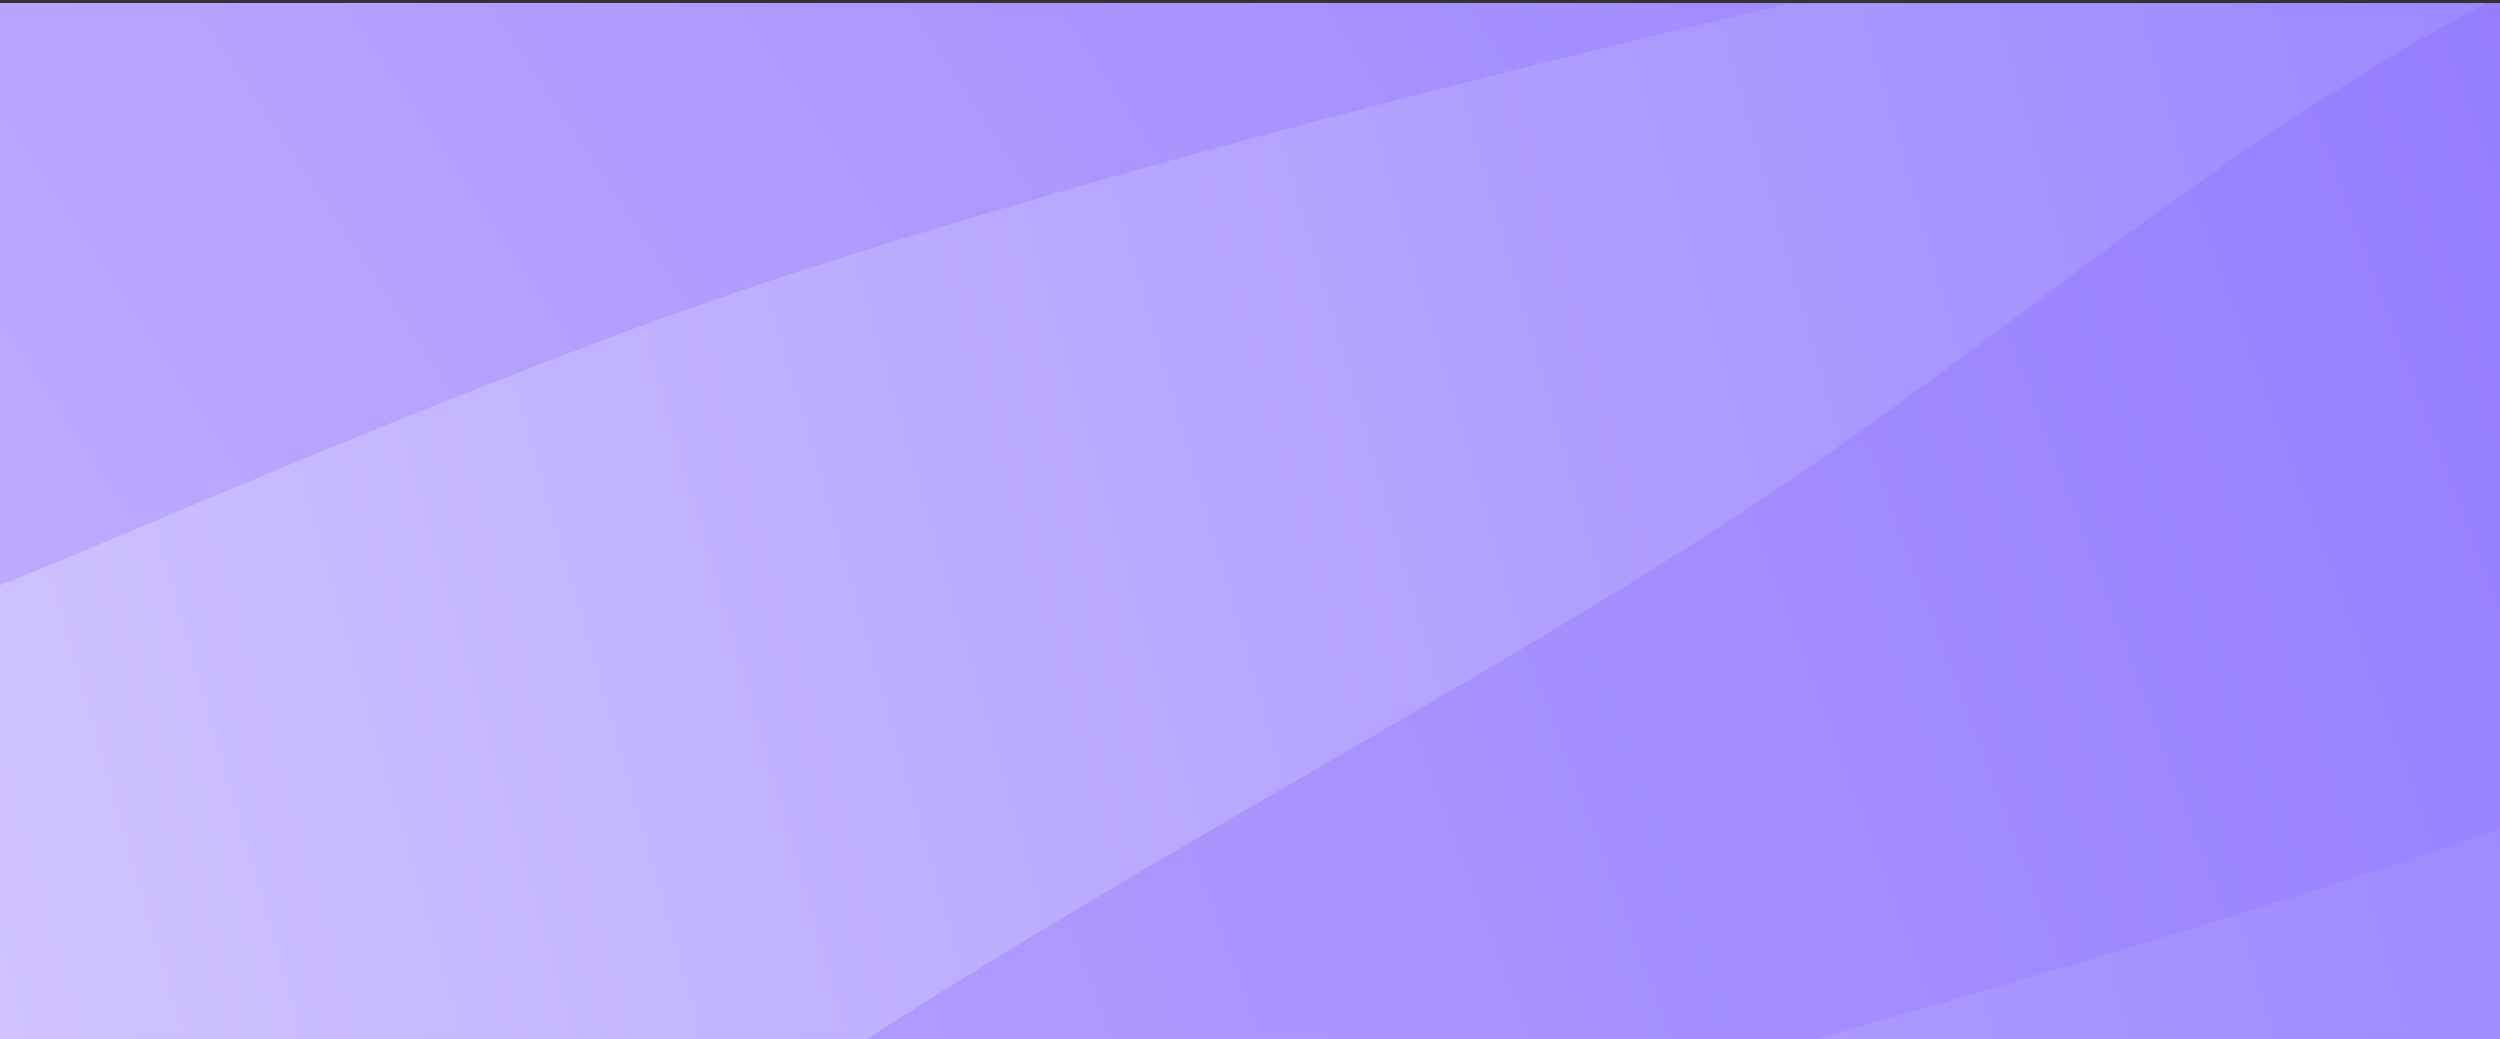
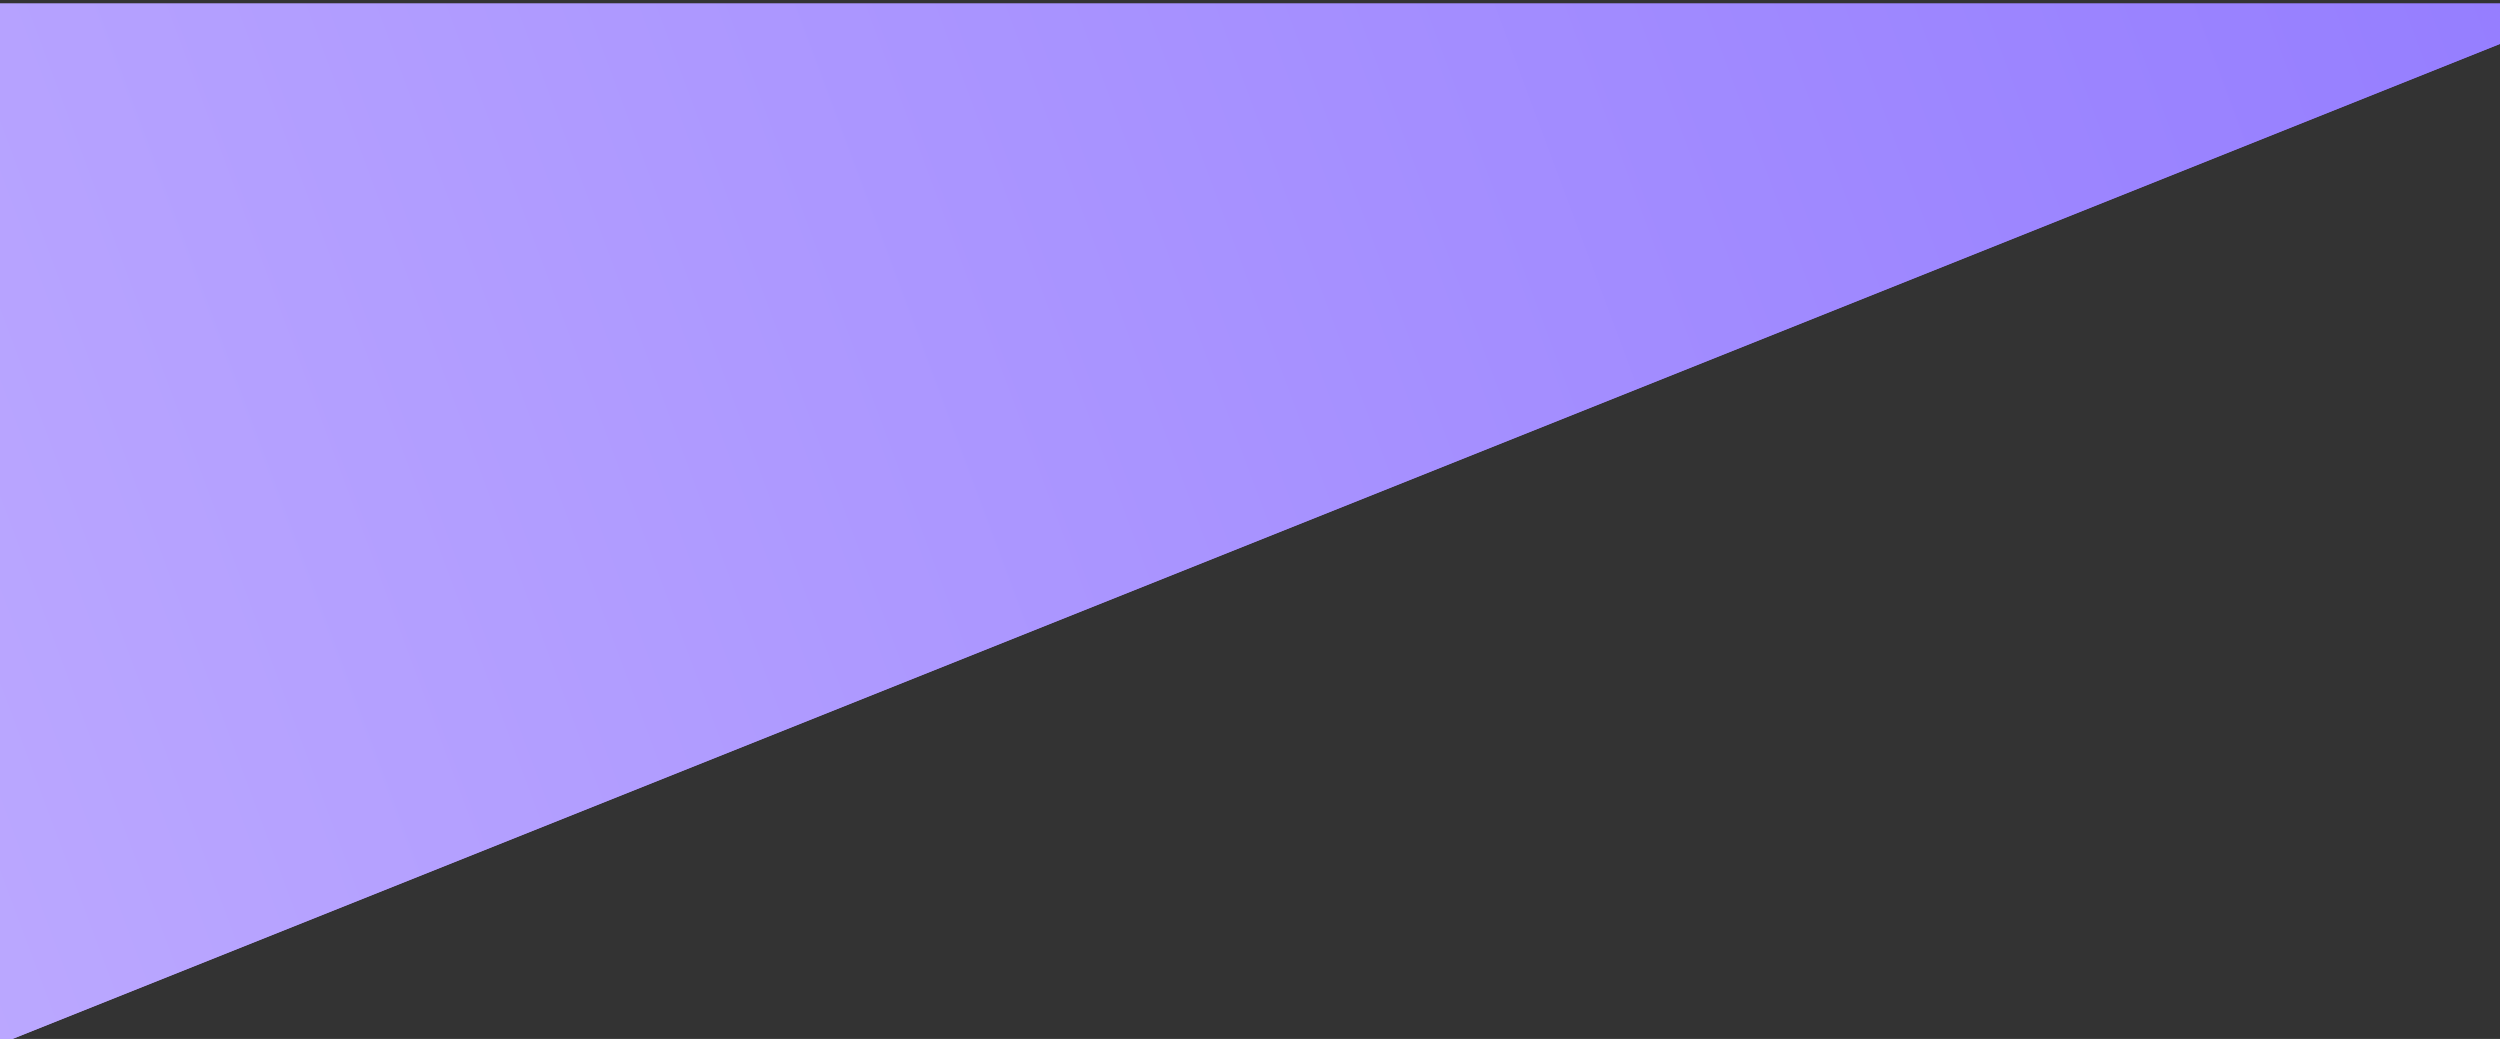
<svg xmlns="http://www.w3.org/2000/svg" width="1540" height="640" viewBox="0 0 1540 640">
  <rect x="0" y="0" width="1540" height="640" fill="#333333" stroke="none" />
  <clipPath id="clipPath1">
-     <path d="M 0 2.197 L 1602.14 2.197 L 1602.14 643.053 L 0 643.053 Z" />
+     <path d="M 0 2.197 L 1602.14 2.197 L 0 643.053 Z" />
  </clipPath>
  <g id="Group" clip-path="url(#clipPath1)">
-     <path id="Path" fill="#ffffff" stroke="none" d="M 0 2.197 L 1602.14 2.197 L 1602.14 643.053 L 0 643.053 Z" />
-     <path id="path1" fill="#0f2857" stroke="none" d="M 2050.739 780.57 L 0 780.57 L 0 -372.971 L 2050.739 -372.971 L 2050.739 780.57 Z" />
    <linearGradient id="linearGradient1" x1="0" y1="965.083" x2="2240.443" y2="145.094" gradientUnits="userSpaceOnUse">
      <stop offset="1e-05" stop-color="#bdaaff" stop-opacity="1" />
      <stop offset="1" stop-color="#886fff" stop-opacity="1" />
    </linearGradient>
    <path id="path2" fill="url(#linearGradient1)" stroke="none" d="M 0 965.083 C 62.662 946.384 244.949 877.464 375.969 852.889 C 506.989 828.313 638.007 846.478 786.117 817.628 C 934.226 788.777 1127.907 708.638 1264.623 679.788 C 1401.339 650.939 1475.389 669.103 1606.412 644.527 C 1737.436 619.951 1976.688 551.031 2050.739 532.332 L 2050.739 -373.238 L 0 -373.238 L 0 965.083 Z" />
    <linearGradient id="linearGradient2" x1="0" y1="1352" x2="2350.991" y2="684.42" gradientUnits="userSpaceOnUse">
      <stop offset="1e-05" stop-color="#d3c7ff" stop-opacity="1" />
      <stop offset="1" stop-color="#886fff" stop-opacity="1" />
    </linearGradient>
-     <path id="path3" fill="url(#linearGradient2)" stroke="none" d="M 0 1352 C 74.054 1334.441 301.915 1288.267 444.327 1246.633 C 586.739 1204.998 729.152 1163.375 854.475 1102.205 C 979.797 1041.04 1070.945 940.807 1196.265 879.641 C 1321.584 818.476 1464.004 776.843 1606.412 735.21 C 1748.821 693.578 1976.688 647.407 2050.739 629.846 L 2050.739 -372.971 L 0 -372.971 L 0 1352 Z" />
    <linearGradient id="linearGradient3" x1="0" y1="939.983" x2="2230.061" y2="107.858" gradientUnits="userSpaceOnUse">
      <stop offset="1e-05" stop-color="#bdaaff" stop-opacity="1" />
      <stop offset="1" stop-color="#886fff" stop-opacity="1" />
    </linearGradient>
    <path id="path4" fill="url(#linearGradient3)" stroke="none" d="M 0 939.983 C 79.751 919.148 301.915 862.091 478.506 814.969 C 655.097 767.847 877.26 709.823 1059.549 657.25 C 1241.84 604.677 1407.031 557.555 1572.234 499.532 C 1737.436 441.509 1970.985 340.848 2050.739 309.11 L 2050.739 -372.704 L 0 -372.704 L 0 939.983 Z" />
    <linearGradient id="linearGradient4" x1="0" y1="997.927" x2="2346.793" y2="323.604" gradientUnits="userSpaceOnUse">
      <stop offset="1e-05" stop-color="#d3c7ff" stop-opacity="1" />
      <stop offset="1" stop-color="#886fff" stop-opacity="1" />
    </linearGradient>
-     <path id="path5" fill="url(#linearGradient4)" stroke="none" d="M 0 997.927 C 91.144 936.899 370.273 744.012 546.864 631.759 C 723.455 519.507 900.047 426.861 1059.549 324.412 C 1219.047 221.963 1338.673 109.71 1503.875 17.064 C 1669.078 -75.582 1959.599 -190.042 2050.739 -231.463 L 2050.739 -706.75 L 0 -706.75 L 0 997.927 Z" />
    <linearGradient id="linearGradient5" x1="0" y1="360.542" x2="1757.452" y2="-812.602" gradientUnits="userSpaceOnUse">
      <stop offset="1e-05" stop-color="#bdaaff" stop-opacity="1" />
      <stop offset="1" stop-color="#886fff" stop-opacity="1" />
    </linearGradient>
-     <path id="path6" fill="url(#linearGradient5)" stroke="none" d="M 0 360.542 C 79.751 329.06 301.915 229.717 478.506 171.652 C 655.097 113.587 877.26 55.522 1059.549 12.154 C 1241.84 -31.215 1407.031 -40.292 1572.234 -88.56 C 1737.436 -136.827 1970.985 -245.968 2050.739 -277.45 L 2050.739 -373.238 L 0 -373.238 L 0 360.542 Z" />
  </g>
</svg>